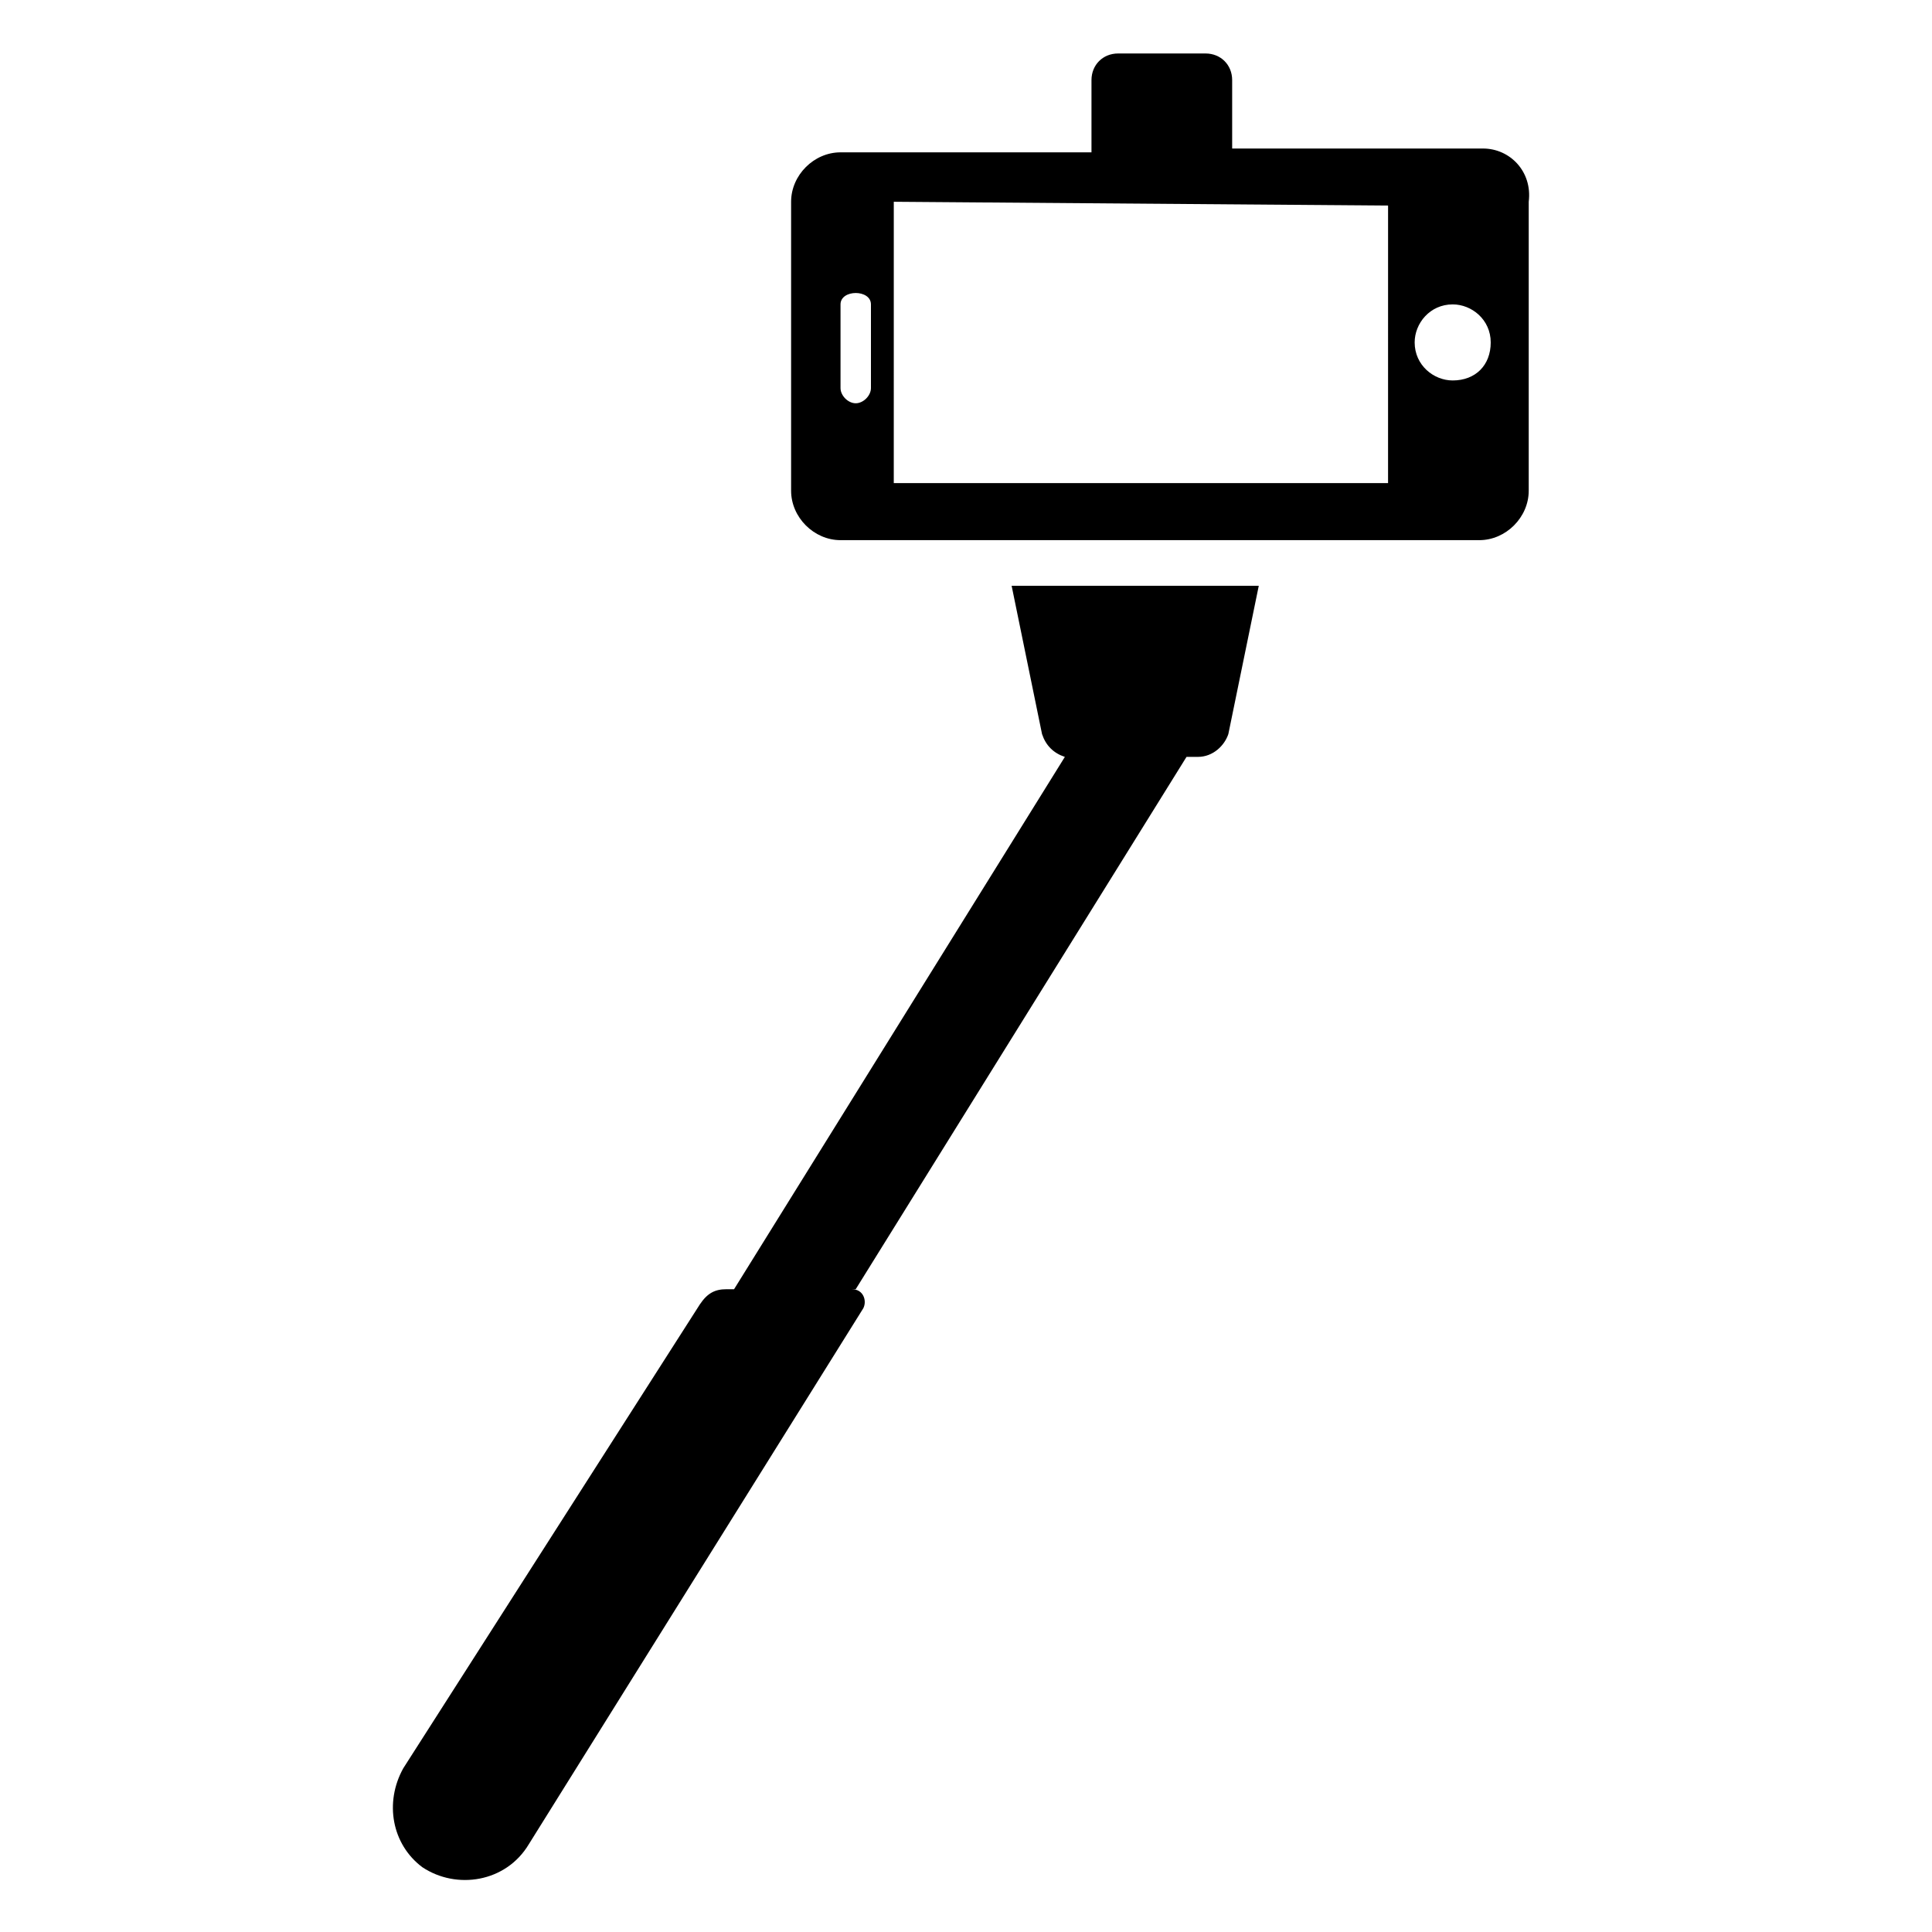
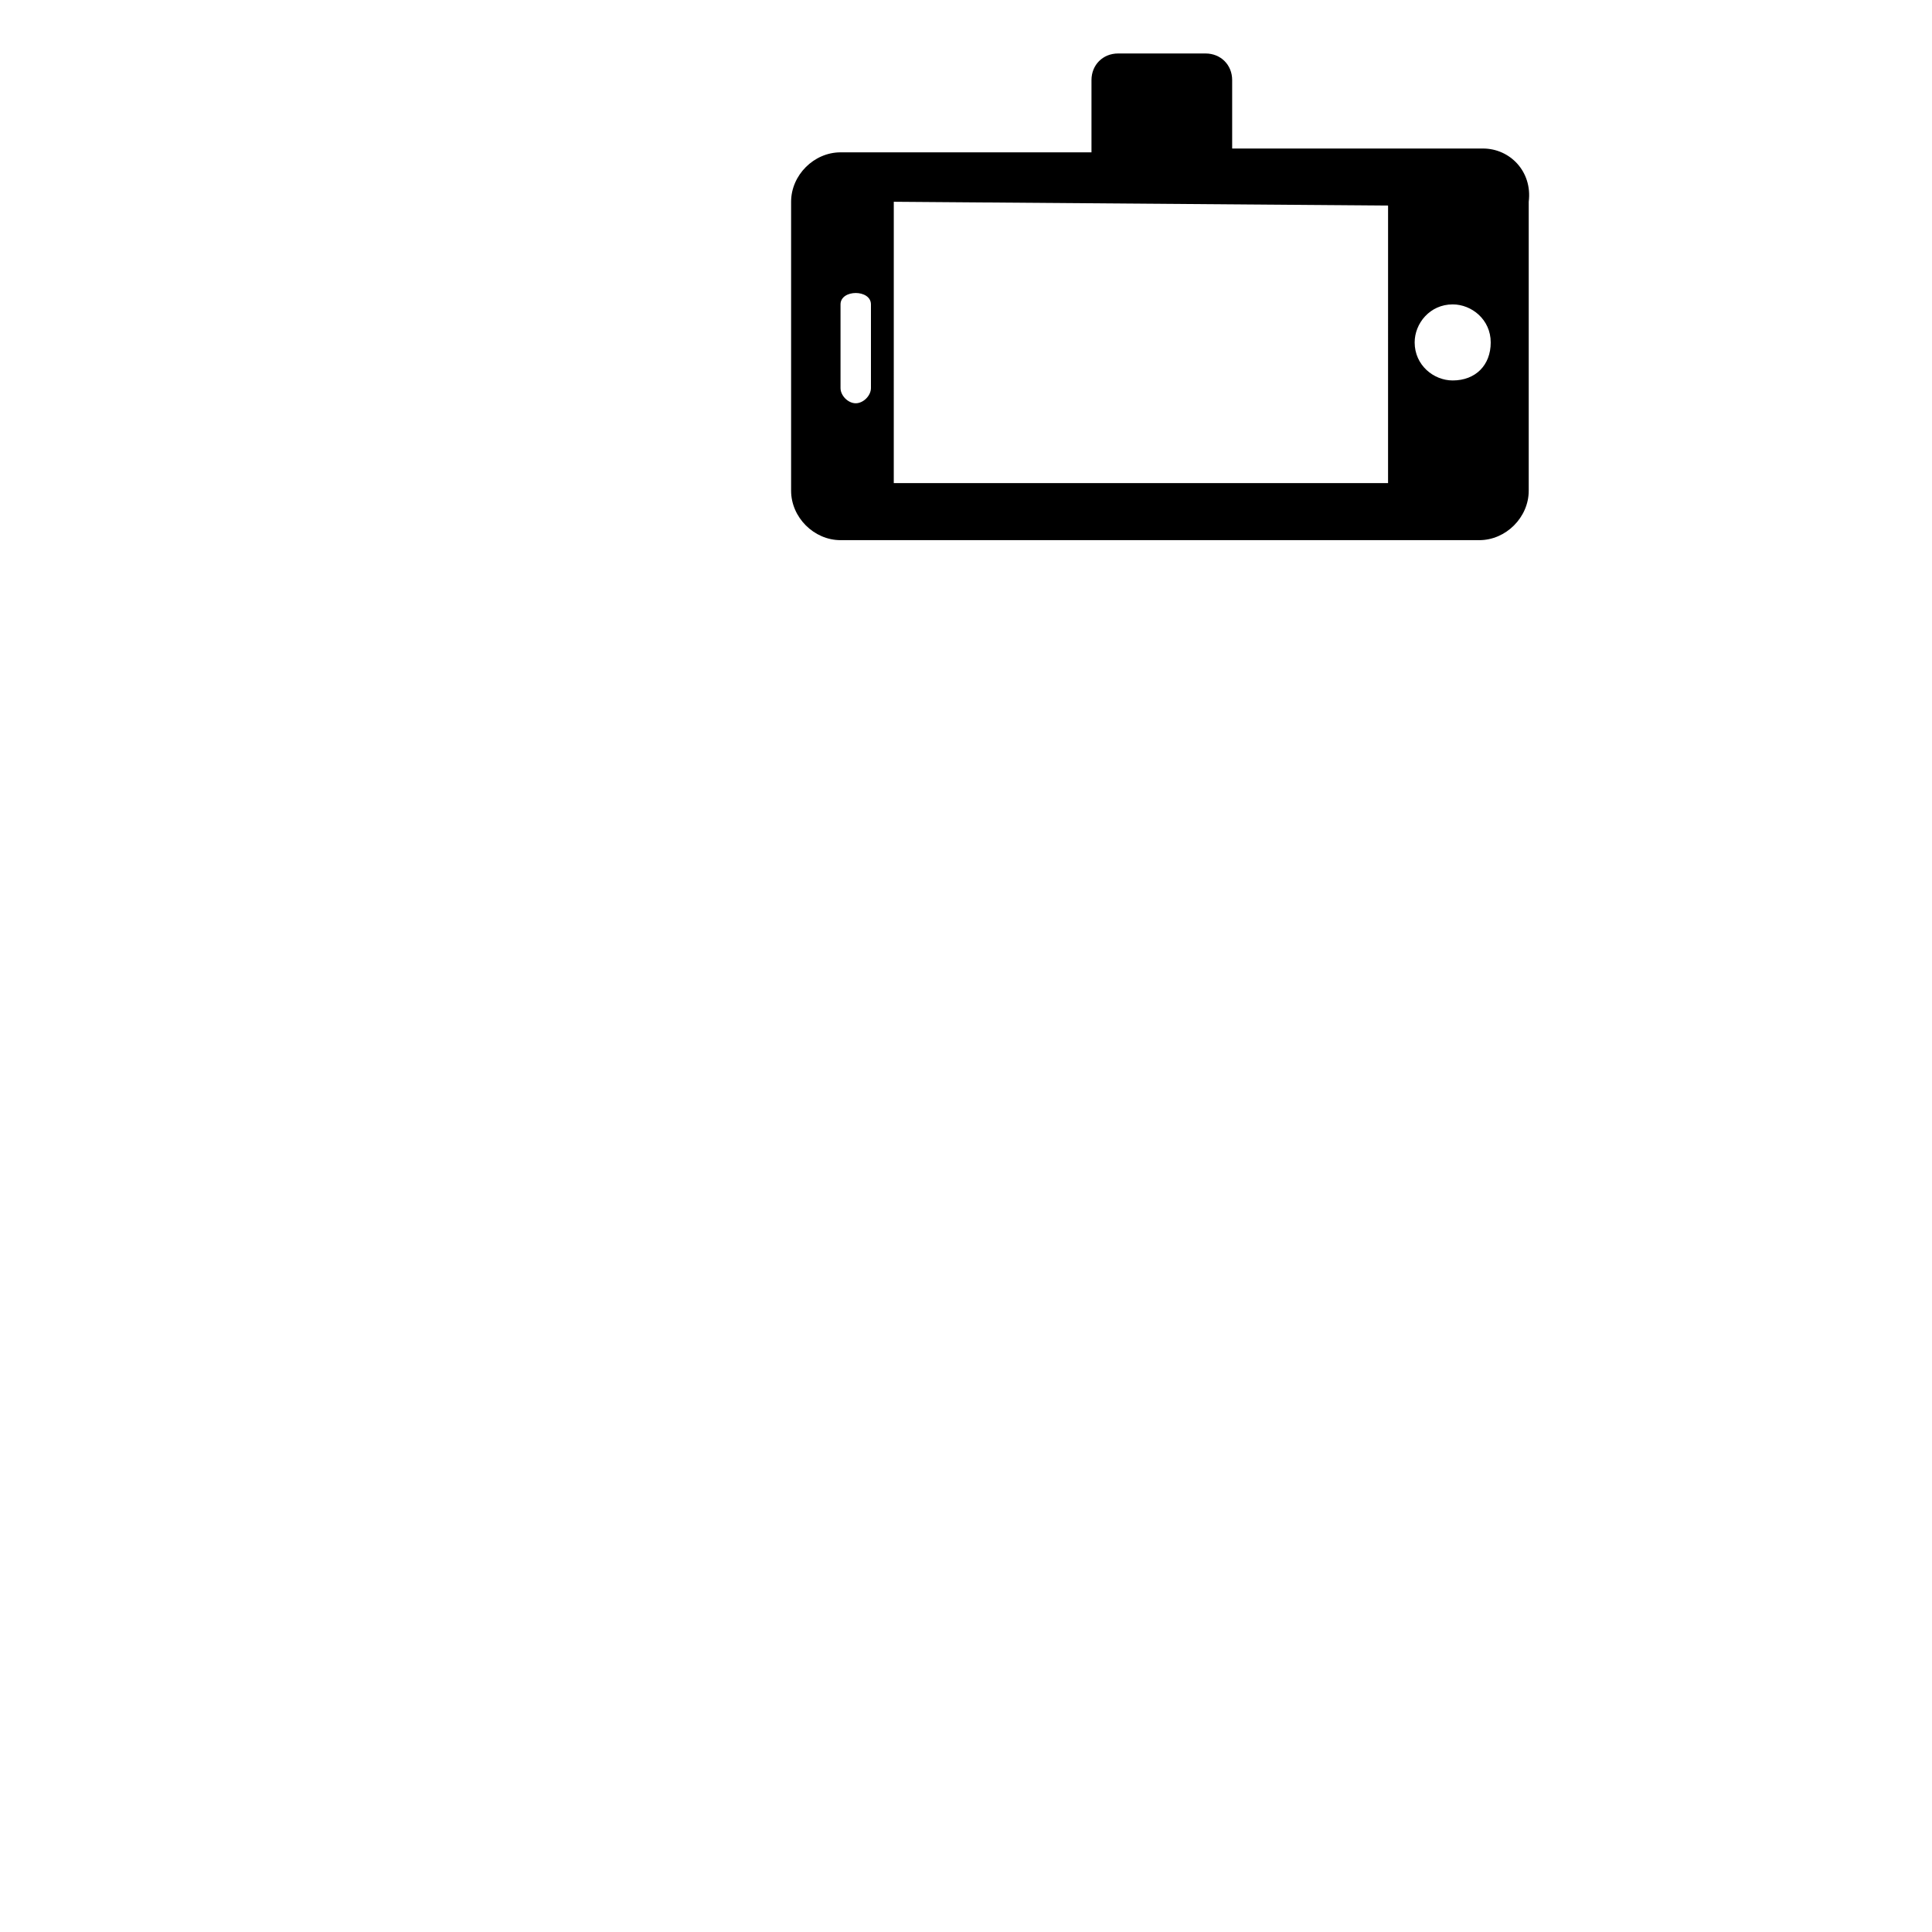
<svg xmlns="http://www.w3.org/2000/svg" fill="#000000" width="800px" height="800px" version="1.1" viewBox="144 144 512 512">
  <g>
-     <path d="m420.15 338.54c1.008 3.023 3.023 5.039 6.047 6.047l-87.664 141.07h-2.016c-3.023 0-5.039 1.008-7.055 4.031l-78.594 122.93c-5.039 9.07-3.023 20.152 5.039 26.199 9.07 6.047 22.168 4.031 28.215-6.047l88.668-142.08c1.008-2.016 0-5.039-3.023-5.039h1.008l87.664-141.07h3.023c4.031 0 7.055-3.023 8.062-6.047l8.062-39.297h-65.496z" />
    <path d="m537.04 183.36h-66.504v-18.137c0-4.031-3.023-7.051-7.055-7.051h-23.172c-4.031 0-7.055 3.023-7.055 7.055v19.145h-66.504c-7.055 0-13.098 6.047-13.098 13.098v76.578c0 7.055 6.047 13.098 13.098 13.098h169.28c7.055 0 13.098-6.047 13.098-13.098v-76.578c1.008-8.062-5.035-14.109-12.09-14.109zm-162.23 63.48c0 2.016-2.016 4.031-4.031 4.031s-4.031-2.016-4.031-4.031v-22.168c0-2.016 2.016-3.023 4.031-3.023s4.031 1.008 4.031 3.023zm137.04 25.191h-130.99l0.004-74.562 130.99 1.008zm17.129-27.207c-5.039 0-10.078-4.031-10.078-10.078 0-5.039 4.031-10.078 10.078-10.078 5.039 0 10.078 4.031 10.078 10.078s-4.031 10.078-10.078 10.078z" />
  </g>
</svg>